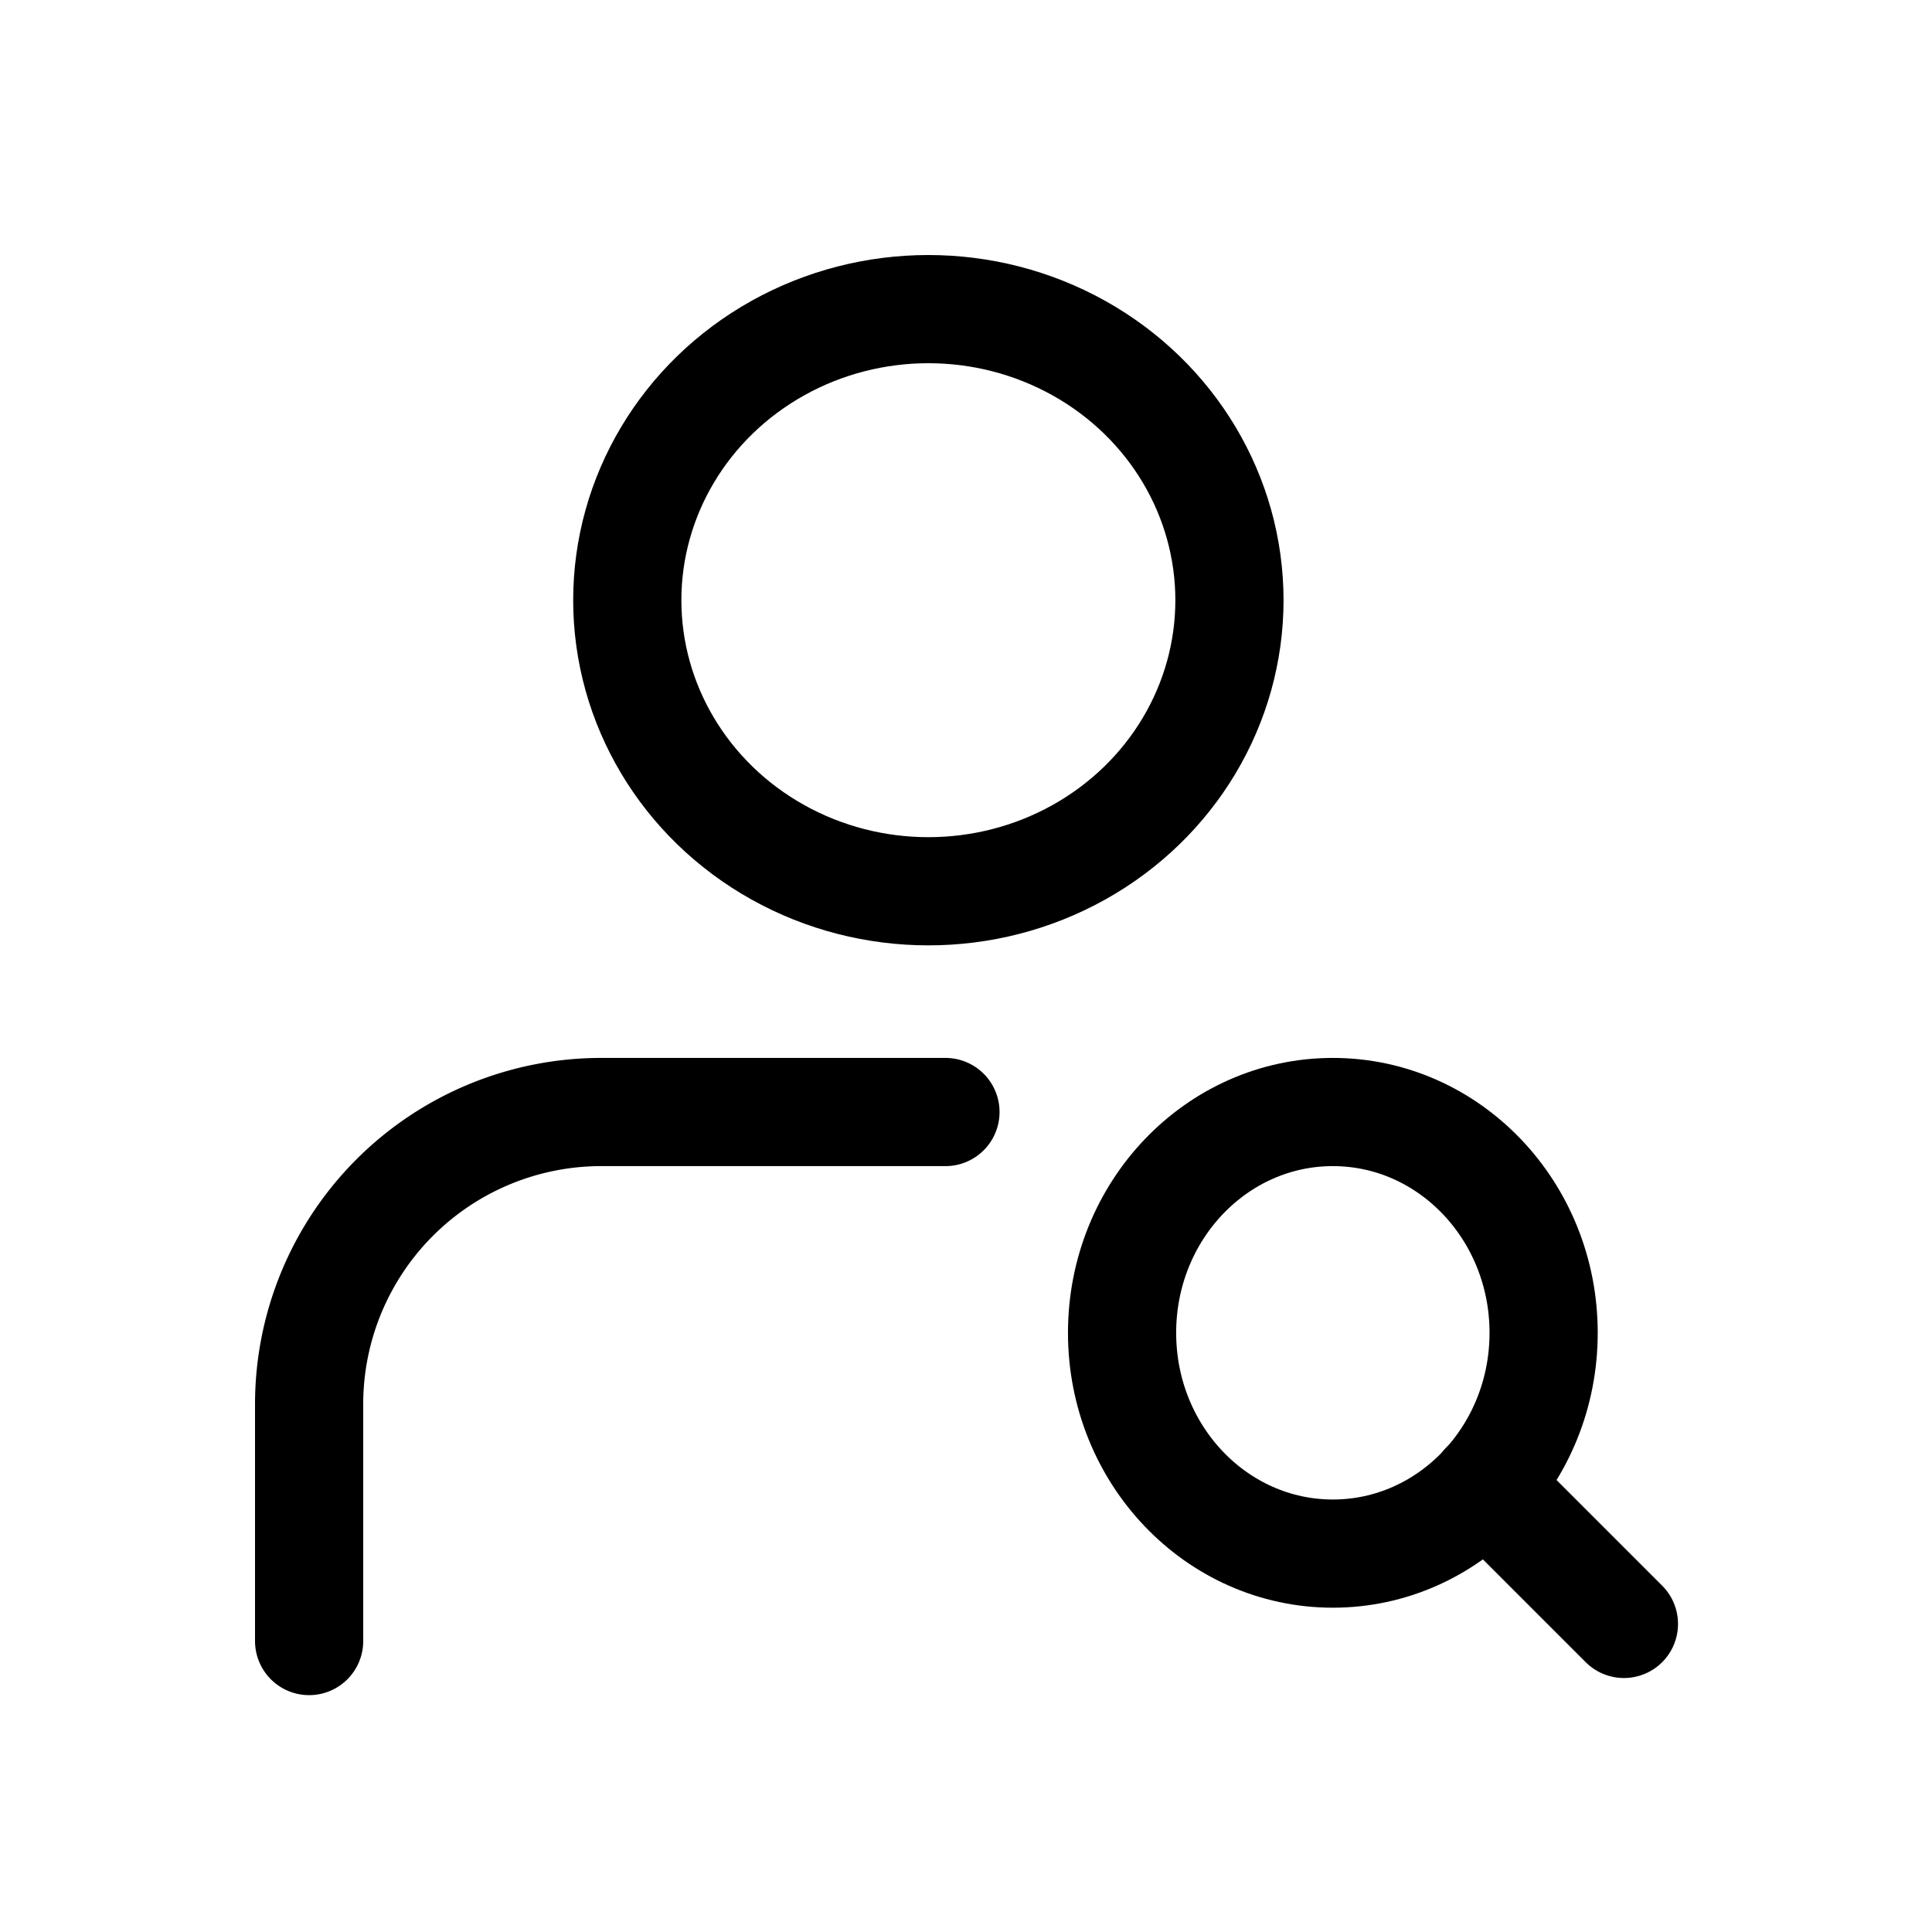
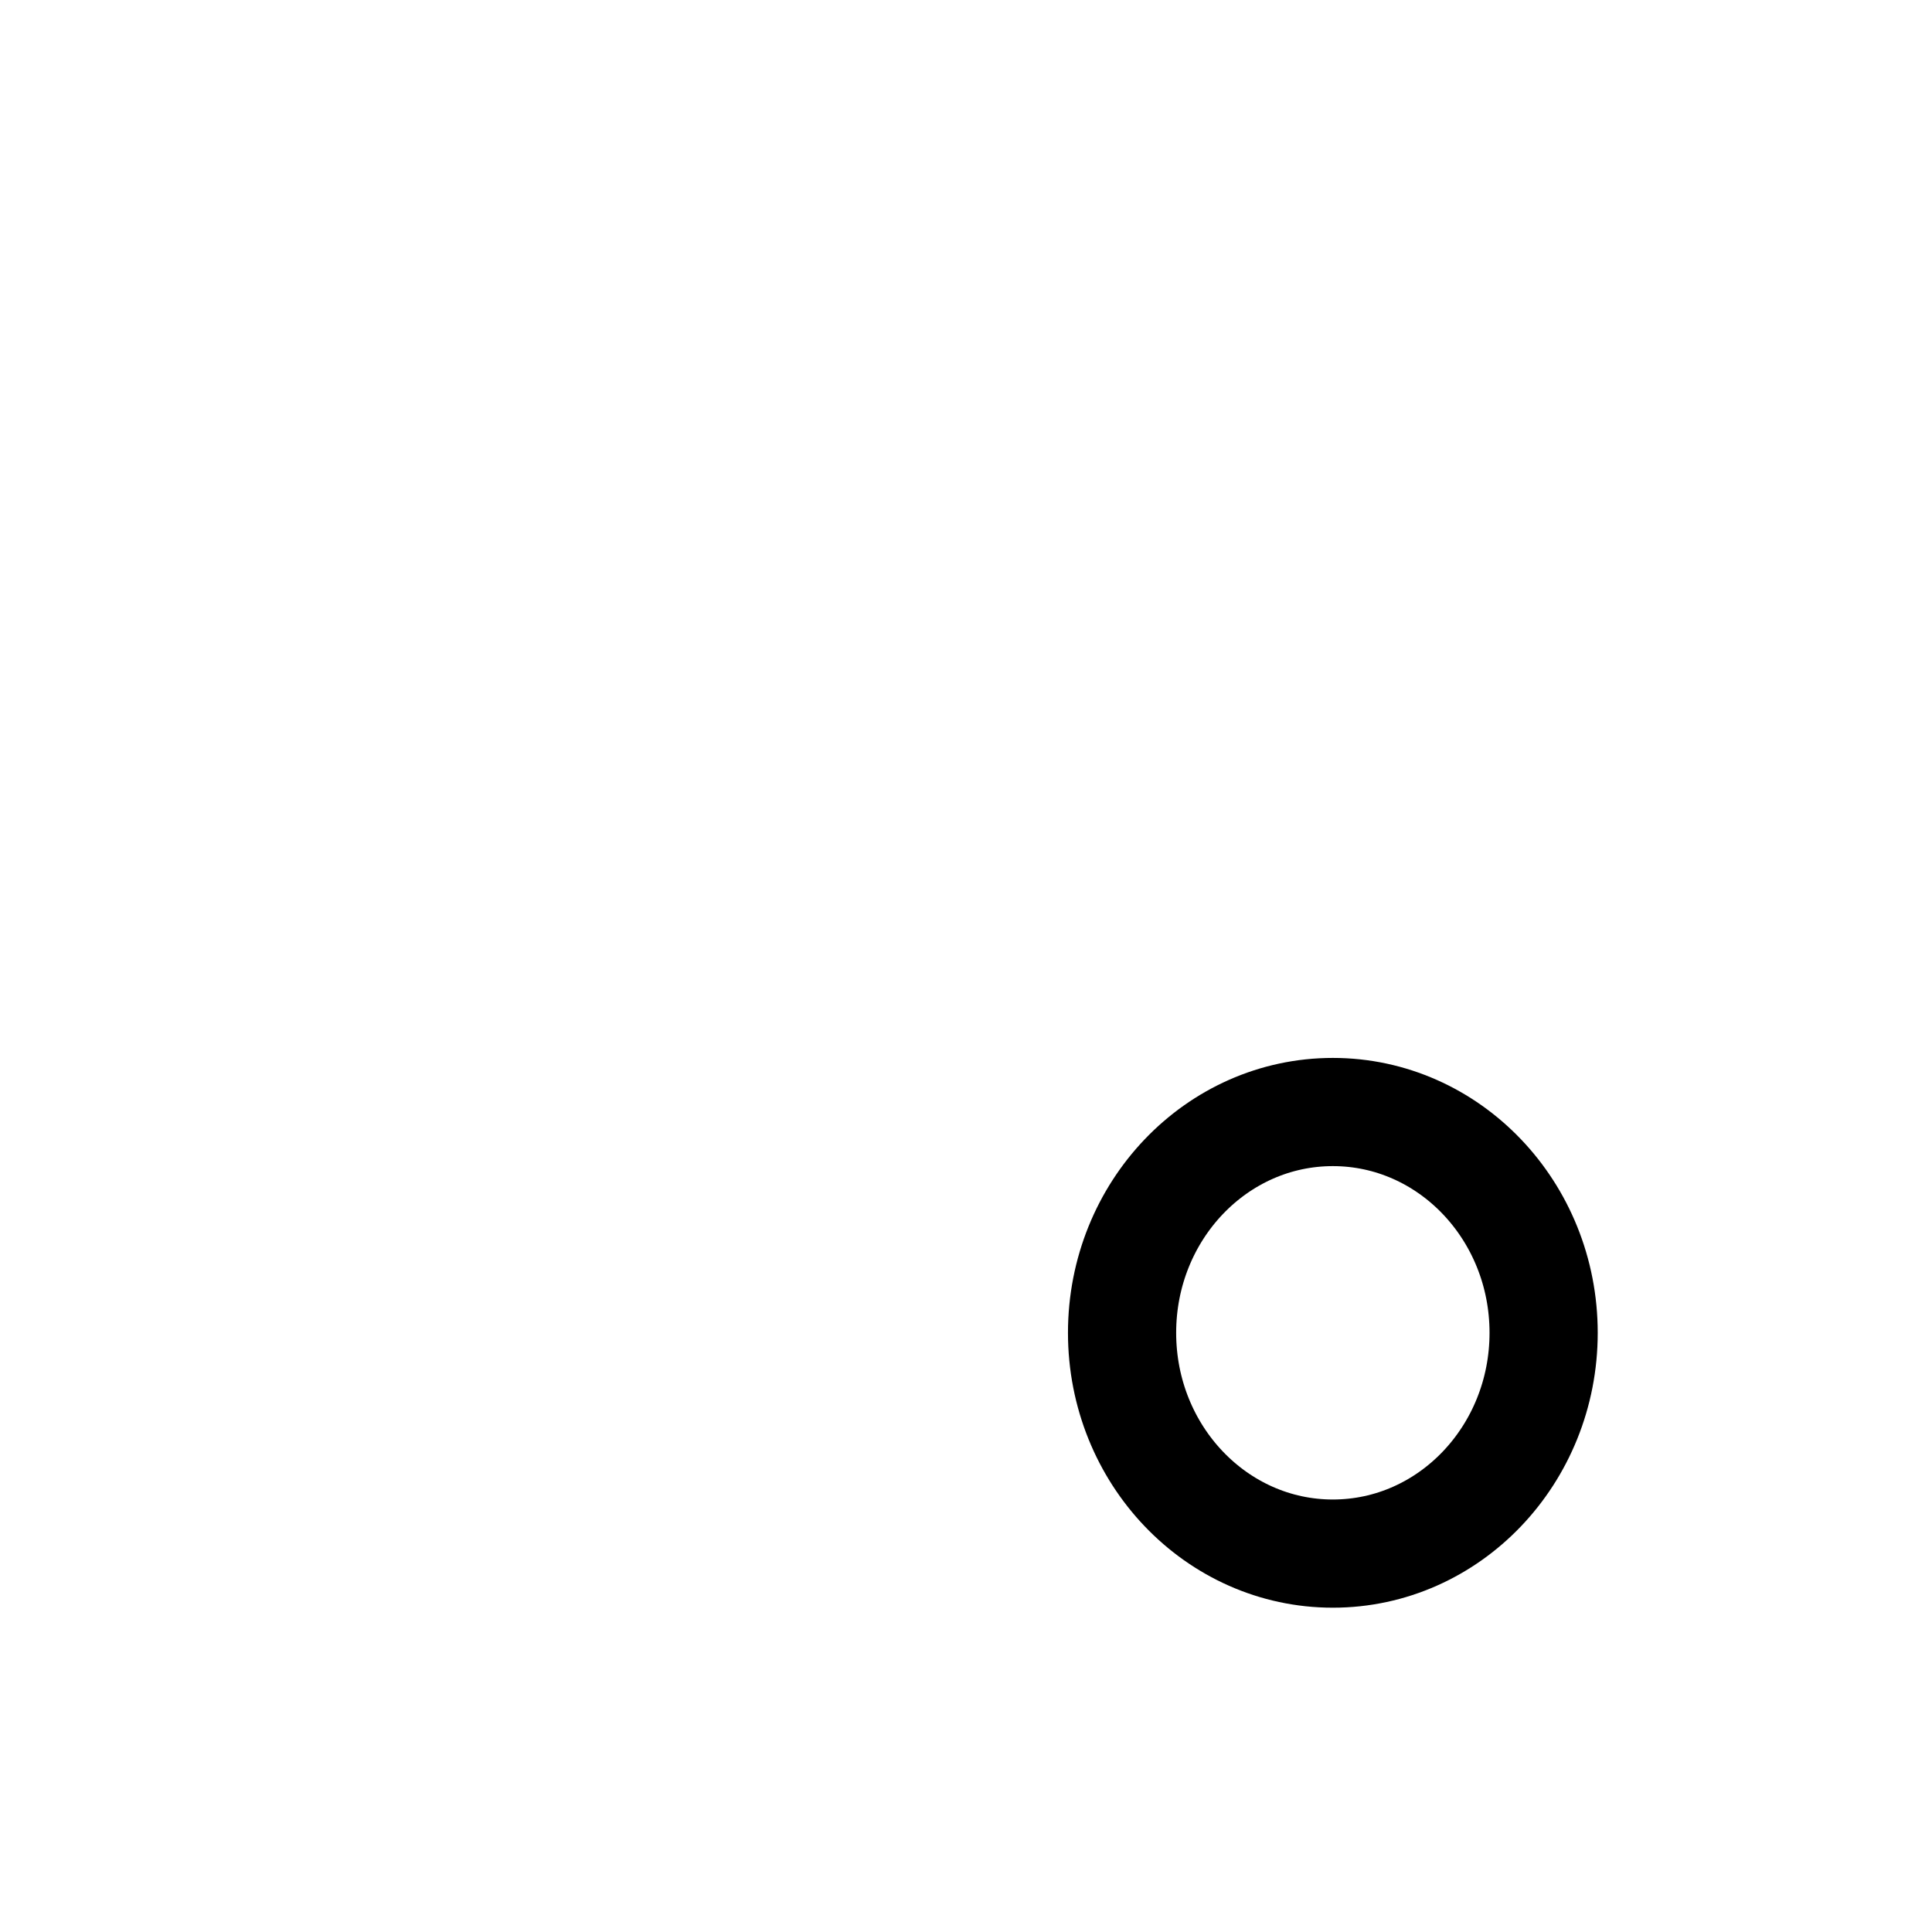
<svg xmlns="http://www.w3.org/2000/svg" id="顧問媒合與輔導" width="50" height="50" viewBox="0 0 50 50">
  <g id="user-search" transform="translate(5 5)">
-     <ellipse id="Ellipse_51" data-name="Ellipse 51" cx="7.792" cy="7.533" rx="7.792" ry="7.533" transform="translate(11.234 3)" fill="none" stroke="#000" stroke-linecap="round" stroke-linejoin="round" stroke-width="2.8" />
-     <path id="Path_15906" data-name="Path 15906" d="M19.468,15H10.561A7.561,7.561,0,0,0,3,22.561v6.13" transform="translate(0 8.779)" fill="none" stroke="#000" stroke-linecap="round" stroke-linejoin="round" stroke-width="2.8" />
    <ellipse id="Ellipse_52" data-name="Ellipse 52" cx="5.455" cy="5.714" rx="5.455" ry="5.714" transform="translate(24.039 23.779)" fill="none" stroke="#000" stroke-linecap="round" stroke-linejoin="round" stroke-width="2.8" />
-     <path id="Path_15907" data-name="Path 15907" d="M22.692,22.692,19.1,19.1" transform="translate(14.335 14.335)" fill="none" stroke="#000" stroke-linecap="round" stroke-linejoin="round" stroke-width="2.8" />
  </g>
-   <rect id="Rectangle_1988" data-name="Rectangle 1988" width="50" height="50" fill="none" />
</svg>